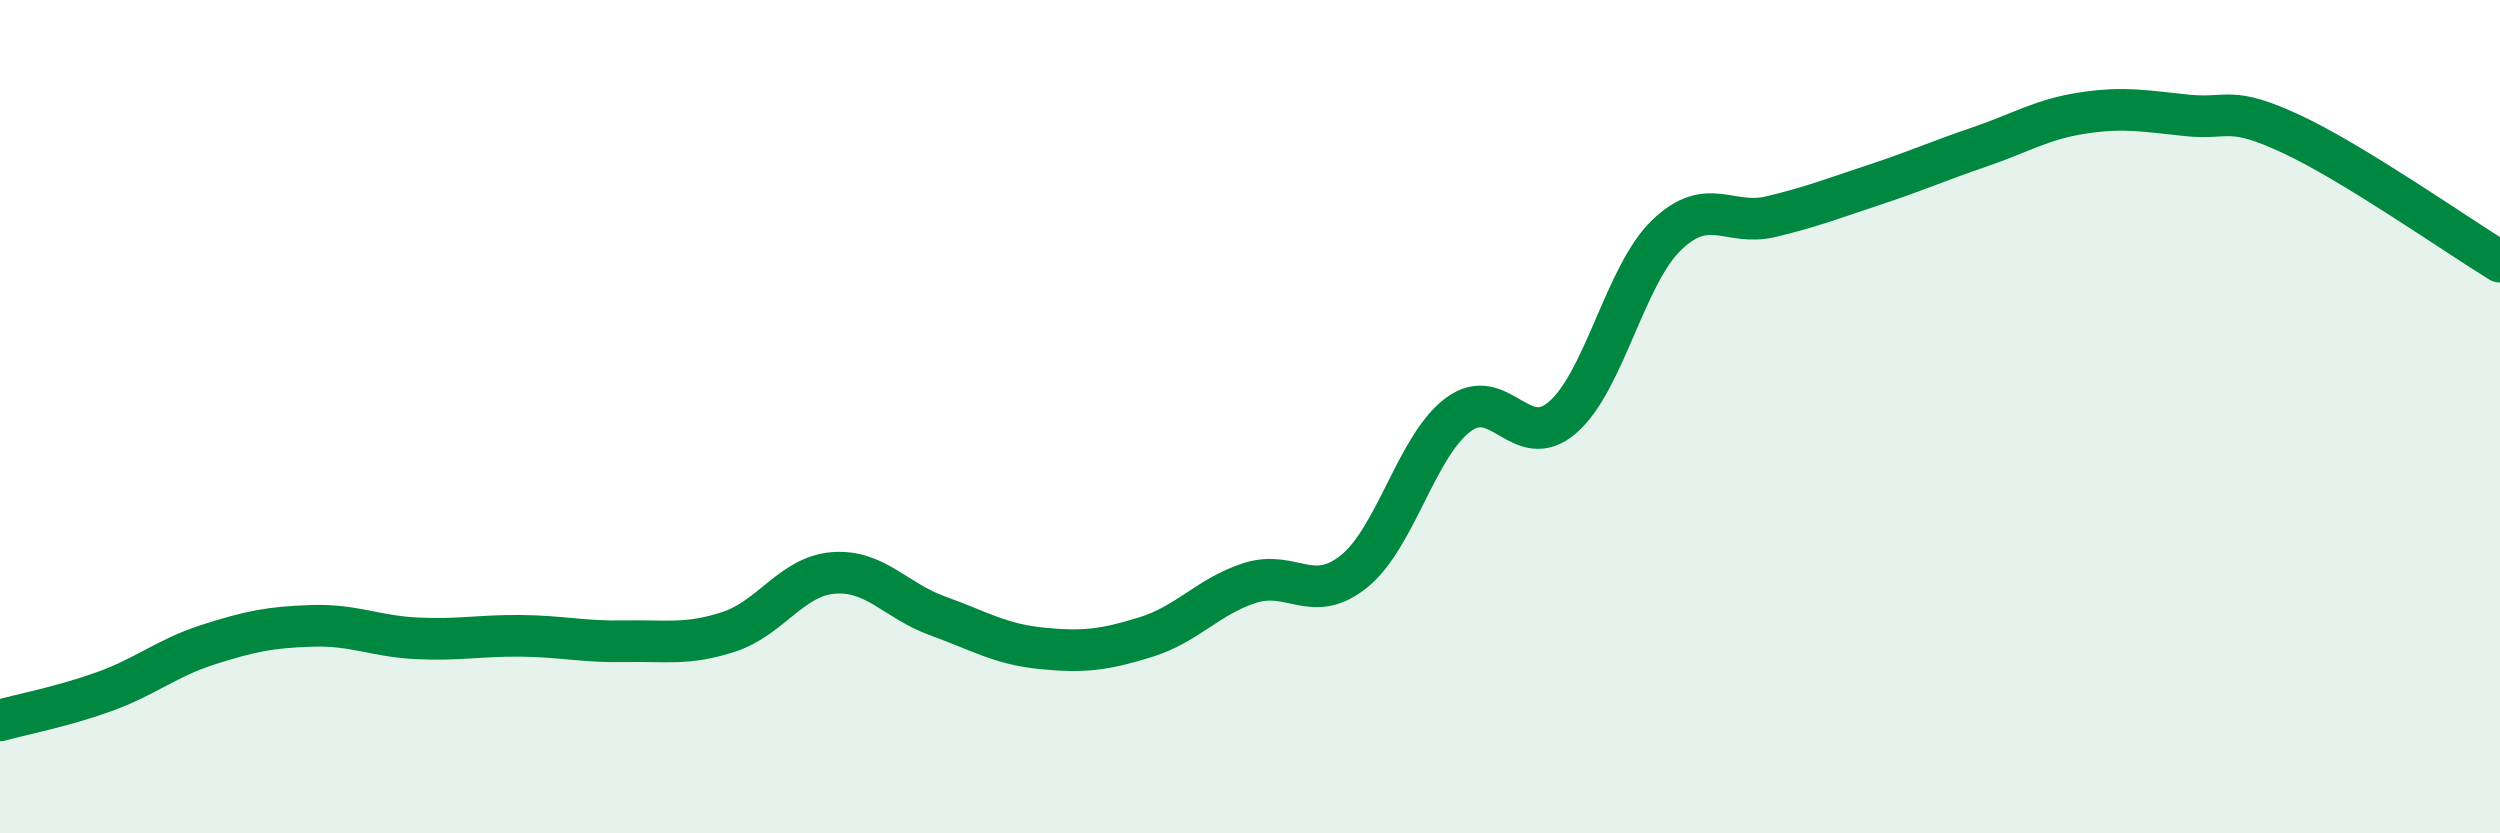
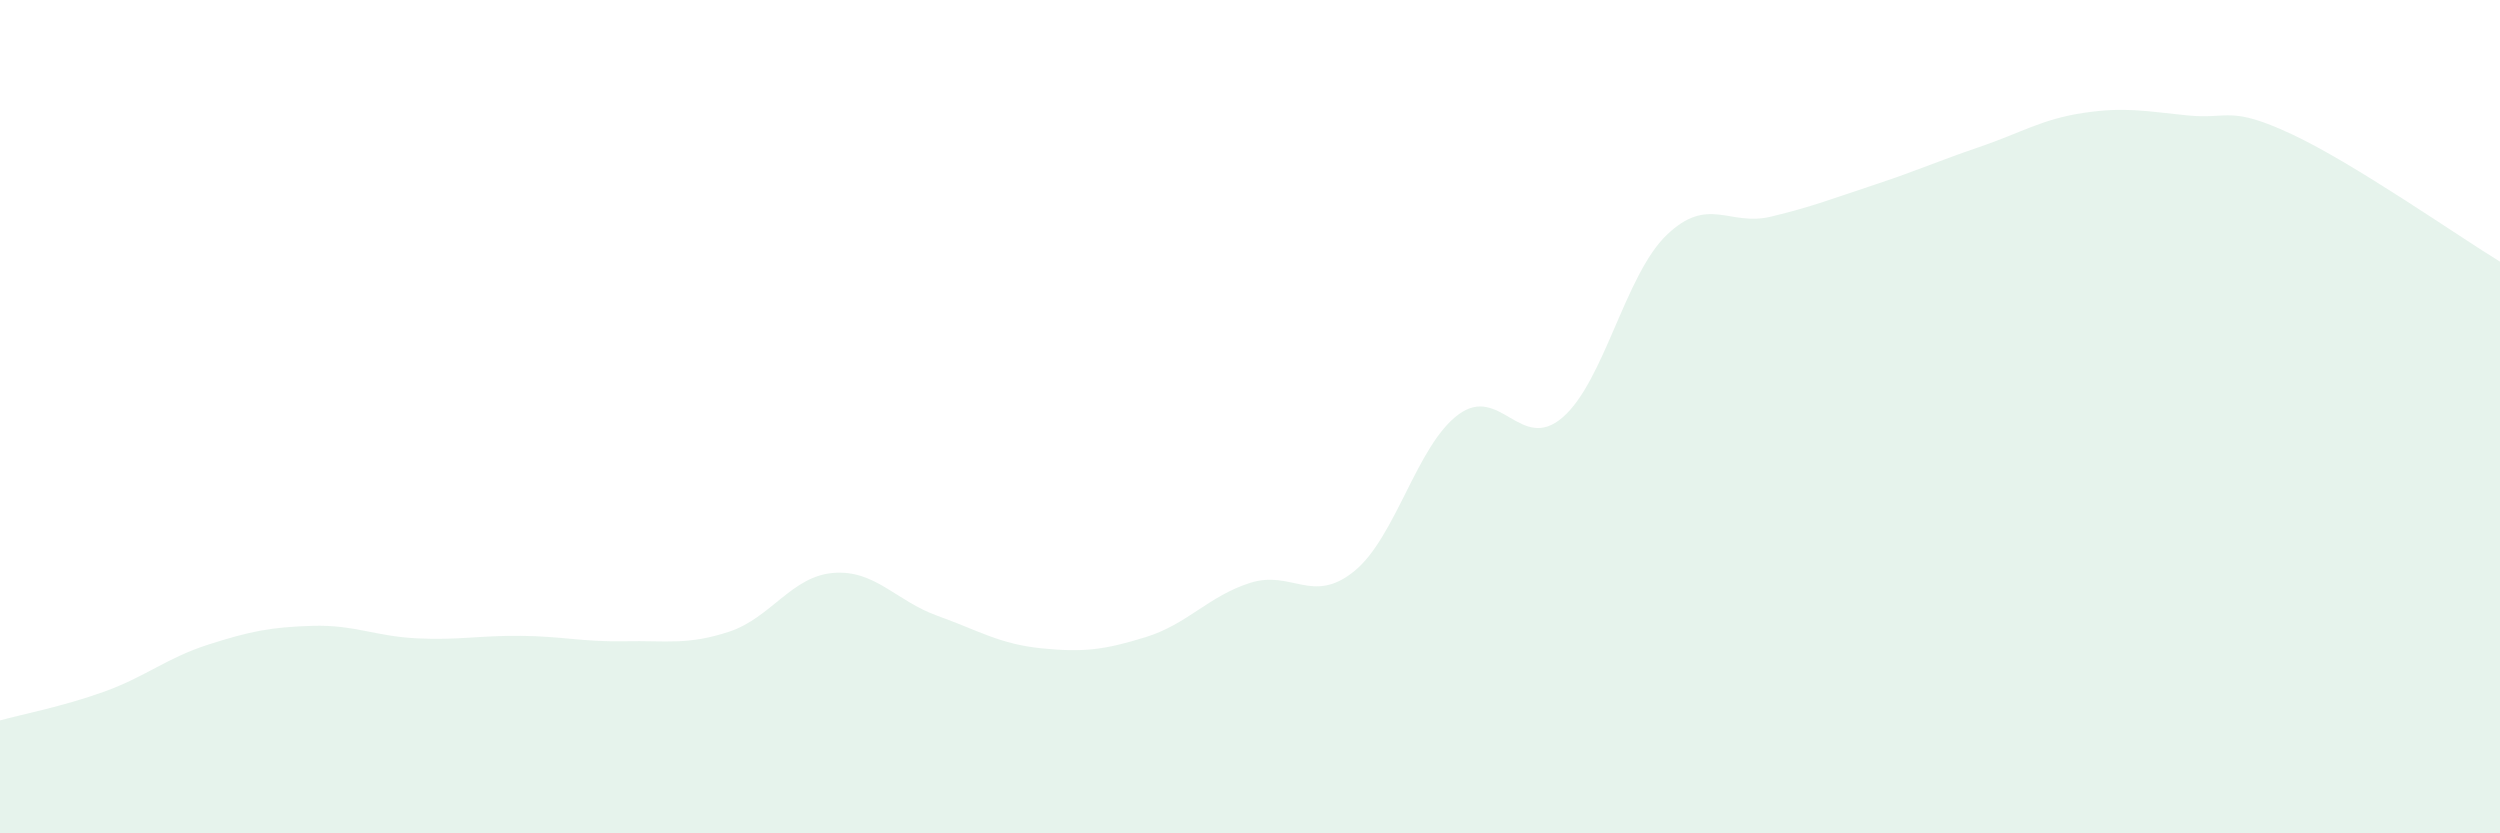
<svg xmlns="http://www.w3.org/2000/svg" width="60" height="20" viewBox="0 0 60 20">
  <path d="M 0,17.29 C 0.5,17.15 1.5,16.96 2.5,16.6 C 3.5,16.24 4,15.79 5,15.47 C 6,15.15 6.5,15.05 7.5,15.02 C 8.5,14.99 9,15.27 10,15.32 C 11,15.37 11.5,15.25 12.5,15.26 C 13.5,15.27 14,15.41 15,15.39 C 16,15.37 16.5,15.49 17.5,15.16 C 18.5,14.83 19,13.83 20,13.75 C 21,13.67 21.5,14.42 22.5,14.78 C 23.5,15.14 24,15.46 25,15.56 C 26,15.66 26.5,15.6 27.5,15.29 C 28.5,14.98 29,14.31 30,13.99 C 31,13.67 31.5,14.52 32.5,13.71 C 33.5,12.9 34,10.69 35,9.95 C 36,9.21 36.5,10.88 37.5,10.02 C 38.5,9.16 39,6.6 40,5.64 C 41,4.68 41.5,5.44 42.5,5.2 C 43.5,4.96 44,4.76 45,4.43 C 46,4.1 46.5,3.87 47.5,3.53 C 48.5,3.19 49,2.86 50,2.71 C 51,2.56 51.5,2.67 52.5,2.77 C 53.5,2.87 53.5,2.52 55,3.22 C 56.5,3.92 59,5.67 60,6.28L60 20L0 20Z" fill="#008740" opacity="0.1" stroke-linecap="round" stroke-linejoin="round" />
-   <path d="M 0,17.29 C 0.5,17.15 1.5,16.96 2.5,16.6 C 3.5,16.24 4,15.79 5,15.47 C 6,15.15 6.5,15.05 7.5,15.02 C 8.5,14.99 9,15.27 10,15.32 C 11,15.37 11.5,15.25 12.5,15.26 C 13.5,15.27 14,15.41 15,15.39 C 16,15.37 16.5,15.49 17.5,15.16 C 18.5,14.83 19,13.83 20,13.75 C 21,13.67 21.5,14.42 22.5,14.78 C 23.5,15.14 24,15.46 25,15.56 C 26,15.66 26.5,15.6 27.5,15.29 C 28.5,14.98 29,14.31 30,13.99 C 31,13.67 31.5,14.52 32.5,13.71 C 33.5,12.9 34,10.69 35,9.95 C 36,9.21 36.5,10.88 37.5,10.02 C 38.5,9.16 39,6.6 40,5.64 C 41,4.68 41.5,5.44 42.5,5.2 C 43.5,4.96 44,4.76 45,4.43 C 46,4.1 46.5,3.87 47.5,3.53 C 48.5,3.19 49,2.86 50,2.71 C 51,2.56 51.5,2.67 52.5,2.77 C 53.5,2.87 53.5,2.52 55,3.22 C 56.5,3.92 59,5.67 60,6.28" stroke="#008740" stroke-width="1" fill="none" stroke-linecap="round" stroke-linejoin="round" />
</svg>